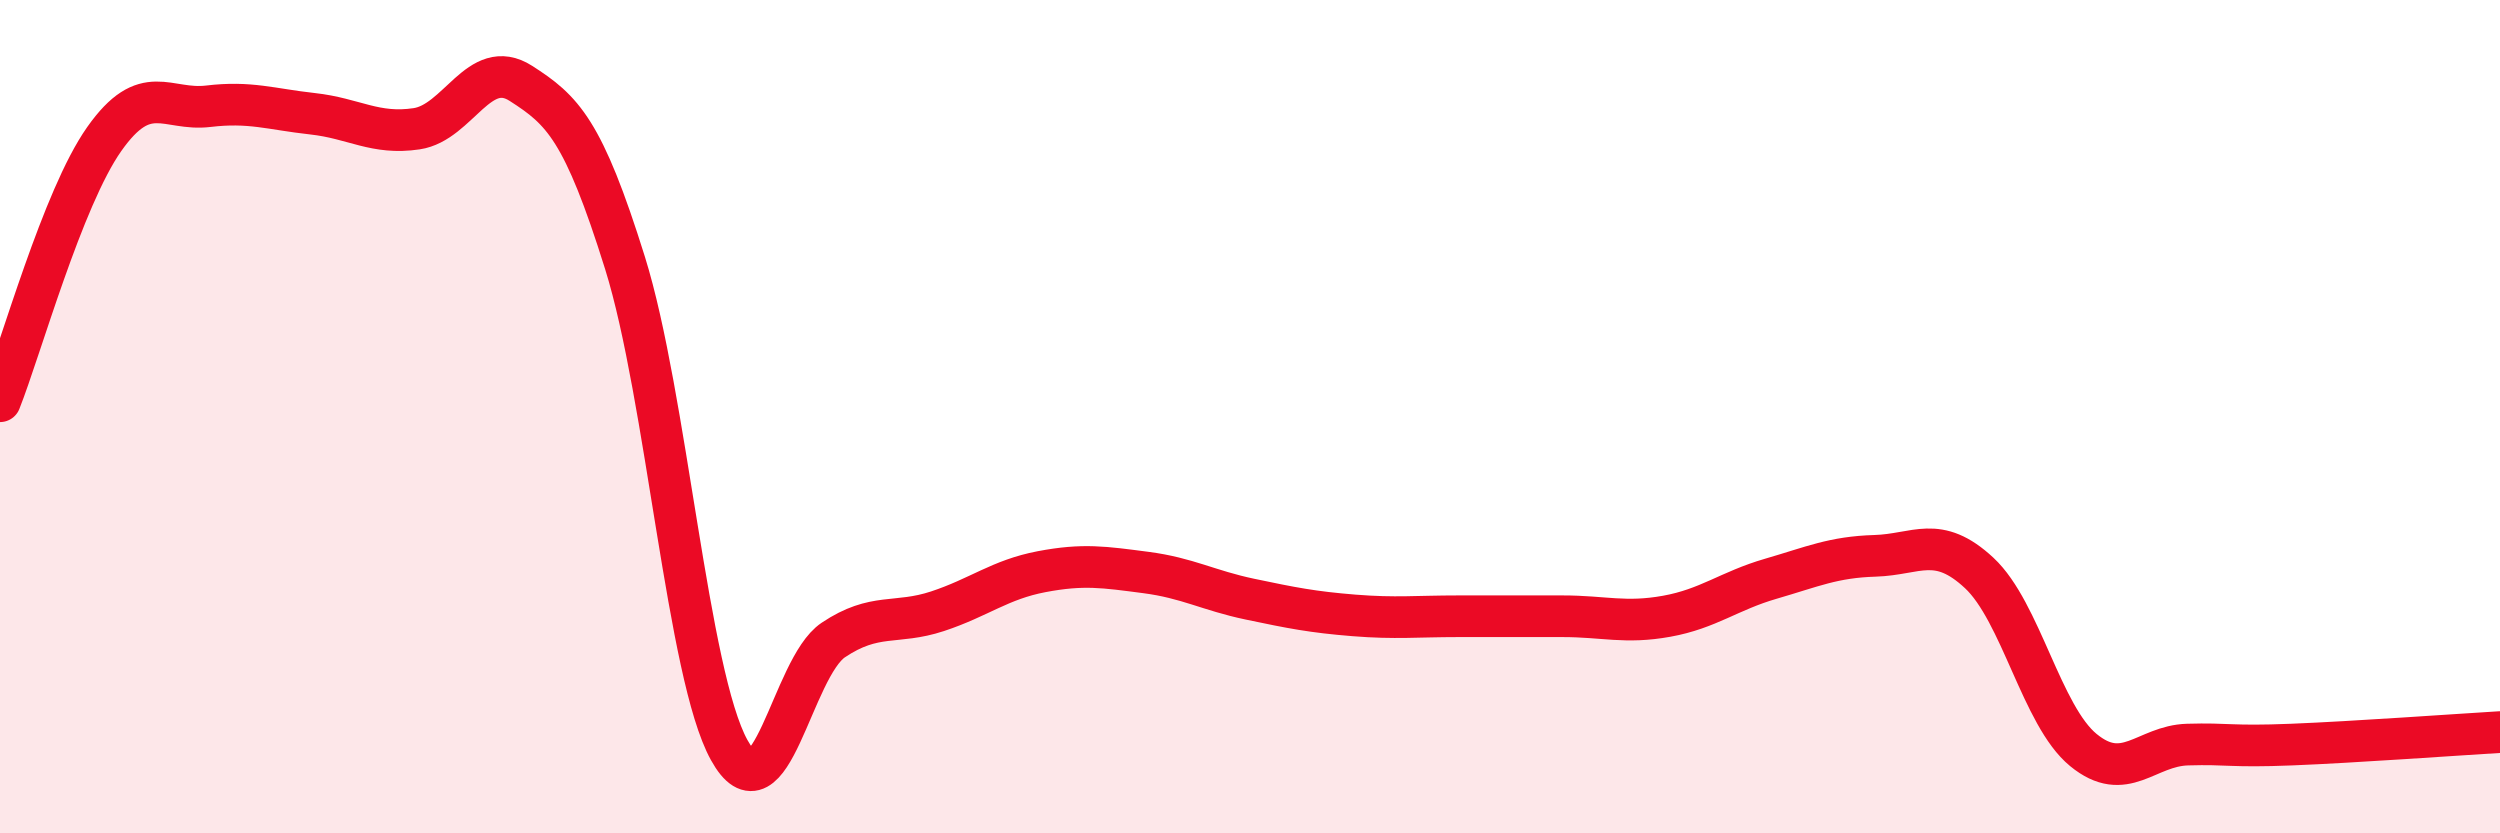
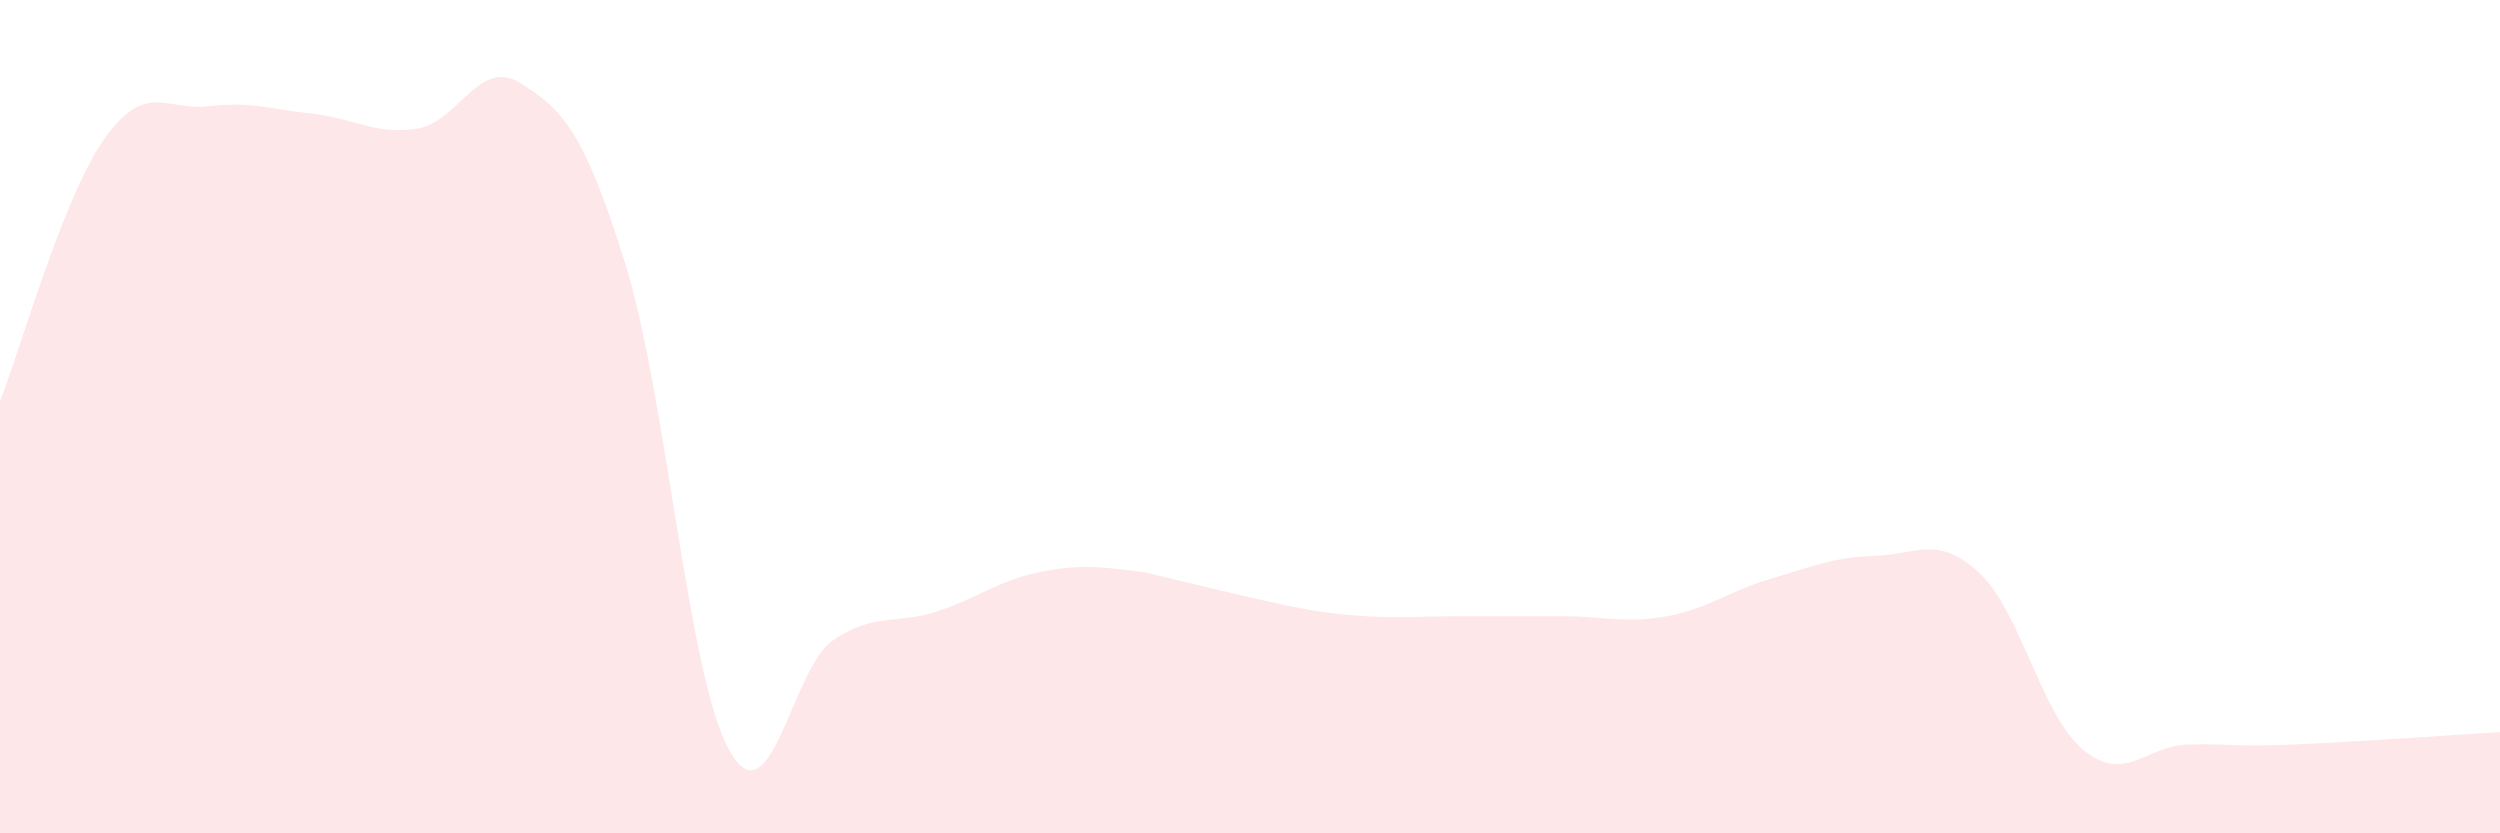
<svg xmlns="http://www.w3.org/2000/svg" width="60" height="20" viewBox="0 0 60 20">
-   <path d="M 0,9.63 C 0.5,8.37 1.5,4.76 2.5,3.34 C 3.5,1.92 4,2.67 5,2.55 C 6,2.43 6.5,2.62 7.5,2.73 C 8.5,2.84 9,3.24 10,3.09 C 11,2.94 11.5,1.36 12.5,2 C 13.5,2.64 14,3.11 15,6.31 C 16,9.51 16.5,16.19 17.5,18 C 18.5,19.81 19,16.03 20,15.36 C 21,14.69 21.5,15 22.5,14.67 C 23.5,14.34 24,13.91 25,13.72 C 26,13.53 26.5,13.61 27.5,13.74 C 28.5,13.87 29,14.17 30,14.38 C 31,14.59 31.5,14.69 32.5,14.77 C 33.5,14.85 34,14.79 35,14.79 C 36,14.79 36.5,14.79 37.5,14.79 C 38.5,14.79 39,14.97 40,14.79 C 41,14.61 41.5,14.18 42.5,13.89 C 43.5,13.6 44,13.37 45,13.34 C 46,13.31 46.5,12.82 47.5,13.75 C 48.5,14.68 49,17.18 50,18 C 51,18.82 51.5,17.9 52.5,17.87 C 53.5,17.84 53.5,17.93 55,17.87 C 56.5,17.81 59,17.63 60,17.57L60 20L0 20Z" fill="#EB0A25" opacity="0.1" stroke-linecap="round" stroke-linejoin="round" />
-   <path d="M 0,9.63 C 0.5,8.37 1.5,4.76 2.5,3.34 C 3.5,1.92 4,2.67 5,2.55 C 6,2.43 6.5,2.62 7.5,2.73 C 8.5,2.84 9,3.24 10,3.09 C 11,2.94 11.5,1.36 12.5,2 C 13.5,2.64 14,3.11 15,6.31 C 16,9.51 16.5,16.19 17.5,18 C 18.5,19.81 19,16.03 20,15.36 C 21,14.69 21.5,15 22.5,14.67 C 23.5,14.34 24,13.91 25,13.72 C 26,13.53 26.5,13.61 27.5,13.74 C 28.5,13.87 29,14.17 30,14.38 C 31,14.59 31.5,14.69 32.5,14.77 C 33.5,14.85 34,14.79 35,14.79 C 36,14.79 36.5,14.79 37.5,14.79 C 38.5,14.79 39,14.97 40,14.79 C 41,14.61 41.5,14.18 42.5,13.89 C 43.5,13.6 44,13.37 45,13.34 C 46,13.31 46.5,12.82 47.5,13.75 C 48.5,14.68 49,17.18 50,18 C 51,18.82 51.5,17.9 52.5,17.87 C 53.5,17.84 53.5,17.93 55,17.87 C 56.5,17.81 59,17.63 60,17.57" stroke="#EB0A25" stroke-width="1" fill="none" stroke-linecap="round" stroke-linejoin="round" />
+   <path d="M 0,9.63 C 0.5,8.37 1.5,4.76 2.5,3.34 C 3.5,1.92 4,2.67 5,2.55 C 6,2.43 6.5,2.62 7.5,2.73 C 8.5,2.84 9,3.24 10,3.09 C 11,2.94 11.5,1.36 12.5,2 C 13.5,2.64 14,3.11 15,6.31 C 16,9.51 16.5,16.19 17.5,18 C 18.5,19.81 19,16.03 20,15.36 C 21,14.69 21.5,15 22.5,14.67 C 23.5,14.34 24,13.91 25,13.72 C 26,13.53 26.5,13.61 27.5,13.74 C 31,14.59 31.5,14.69 32.5,14.77 C 33.5,14.85 34,14.79 35,14.79 C 36,14.79 36.5,14.79 37.5,14.79 C 38.5,14.79 39,14.97 40,14.79 C 41,14.61 41.5,14.18 42.5,13.89 C 43.5,13.6 44,13.37 45,13.34 C 46,13.31 46.5,12.82 47.5,13.75 C 48.5,14.68 49,17.18 50,18 C 51,18.82 51.5,17.9 52.5,17.87 C 53.5,17.84 53.5,17.93 55,17.87 C 56.5,17.81 59,17.63 60,17.57L60 20L0 20Z" fill="#EB0A25" opacity="0.1" stroke-linecap="round" stroke-linejoin="round" />
</svg>